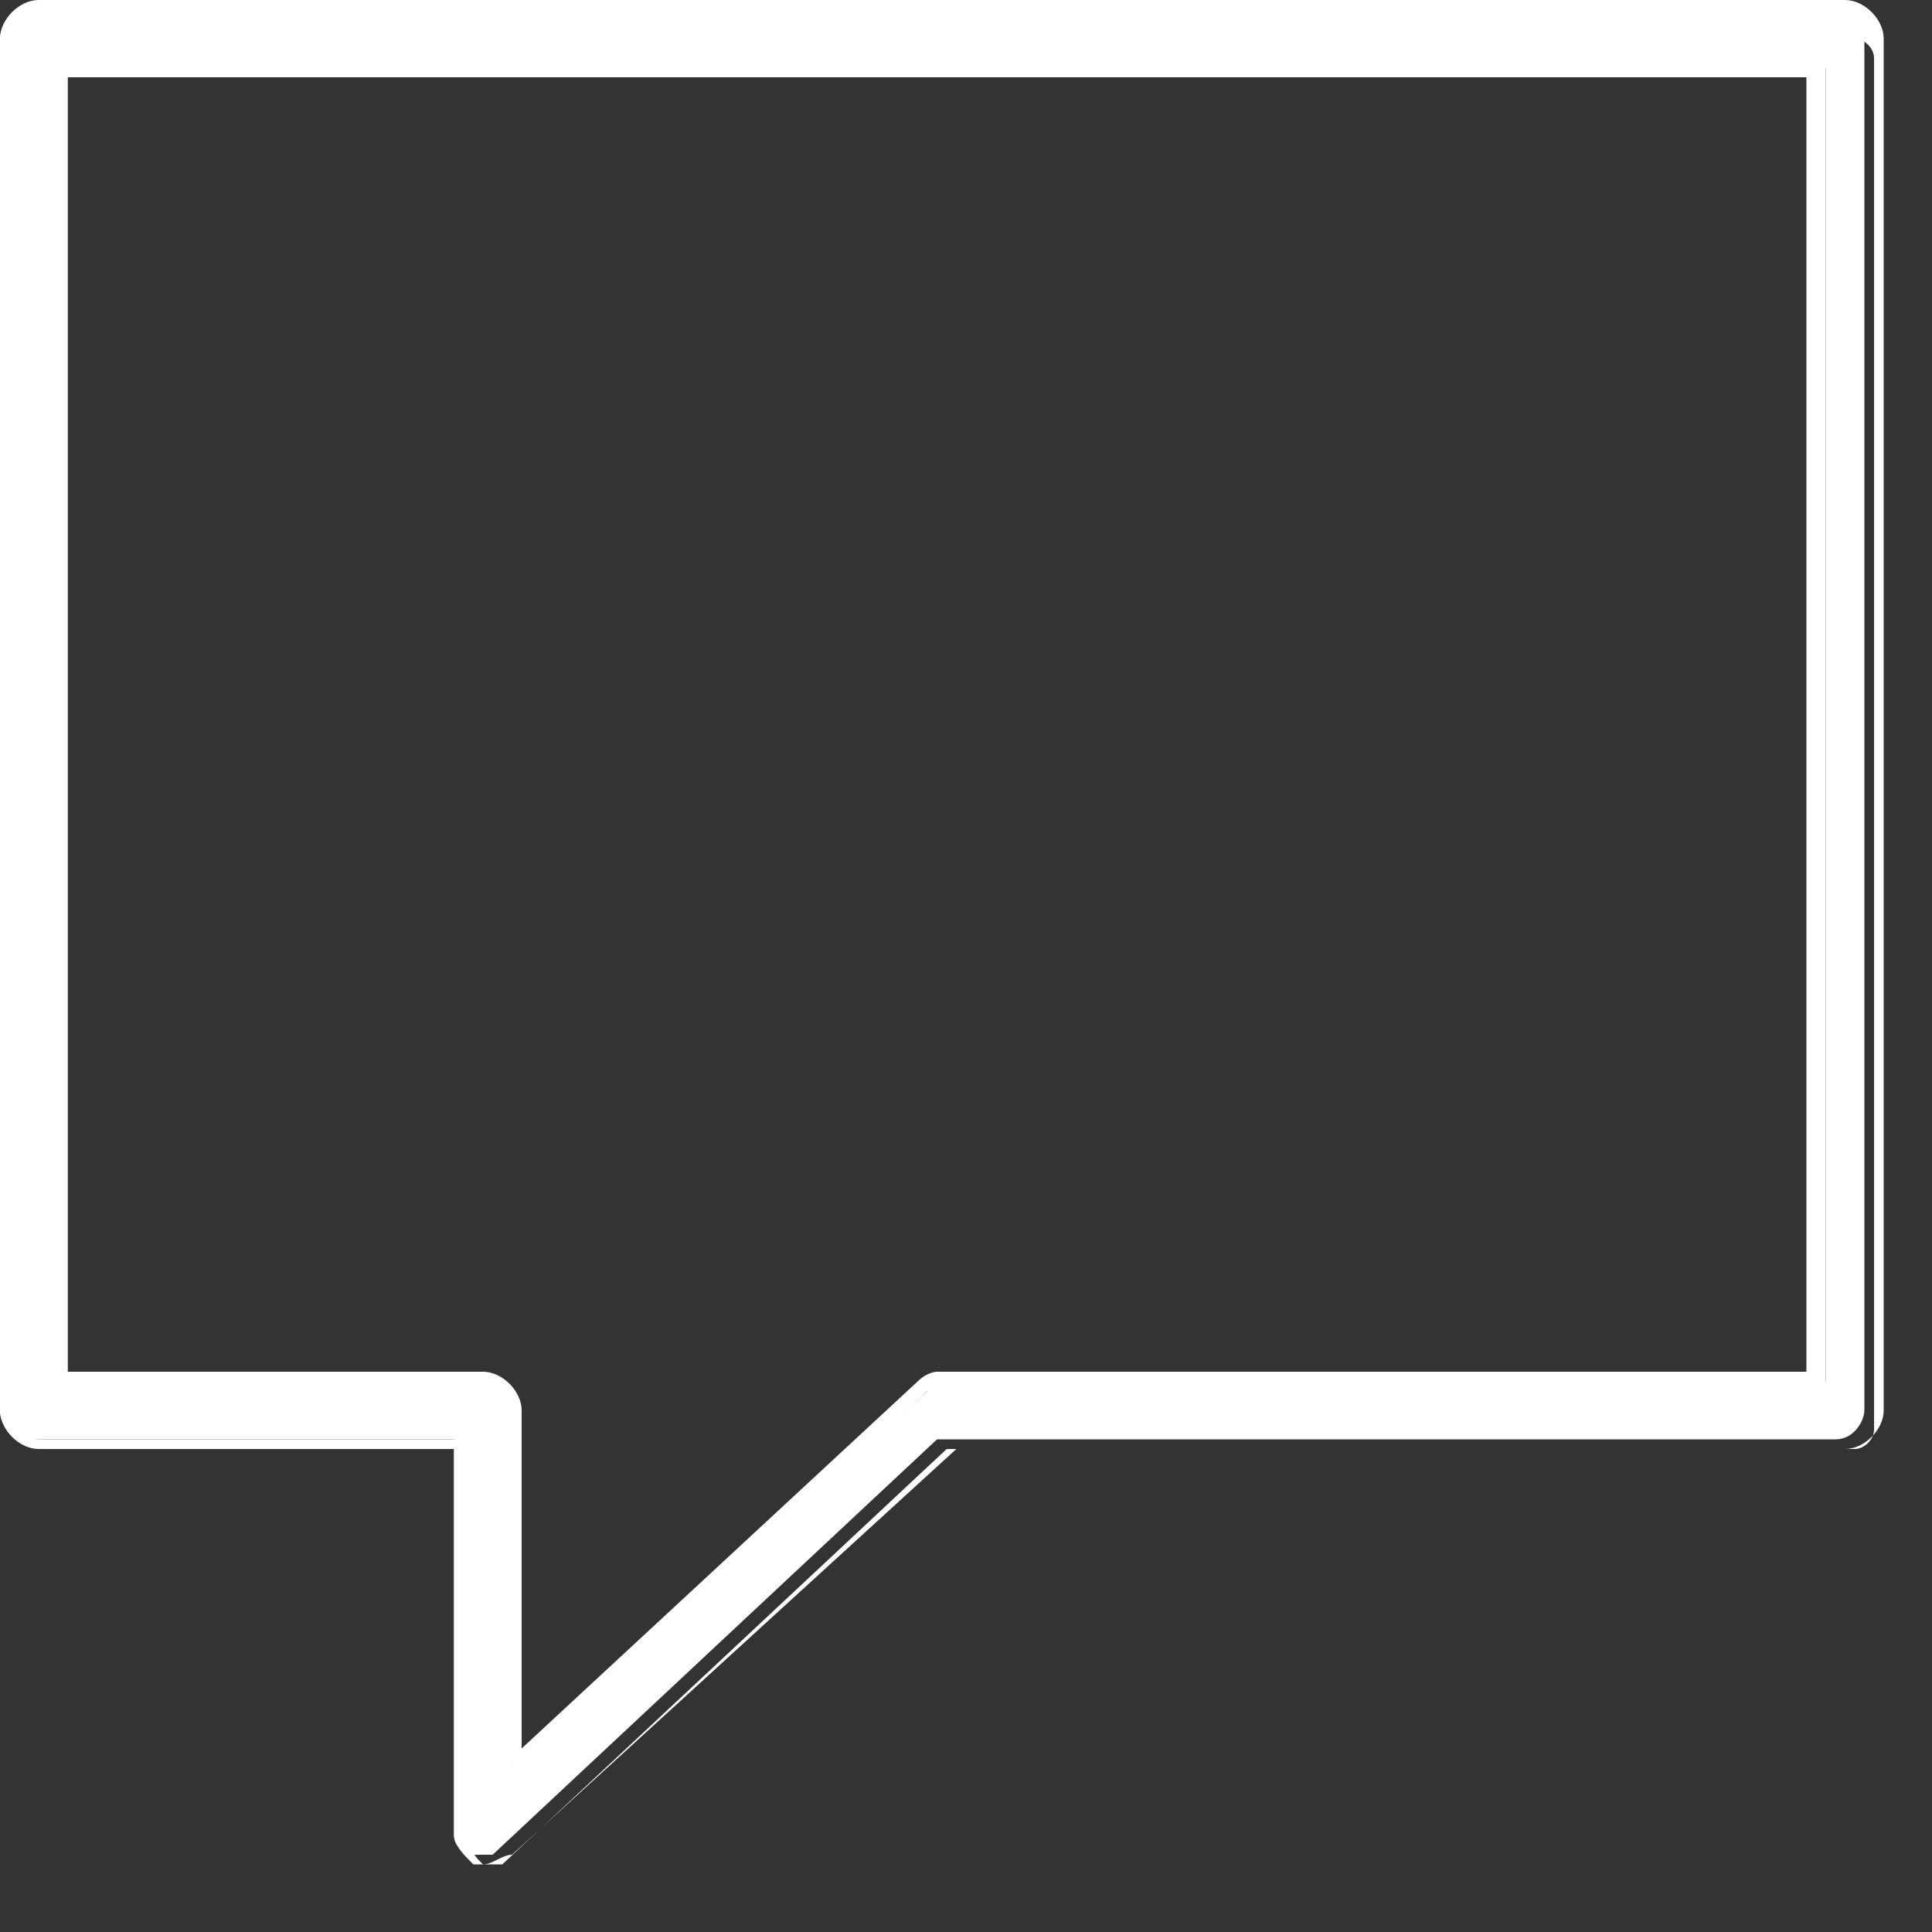
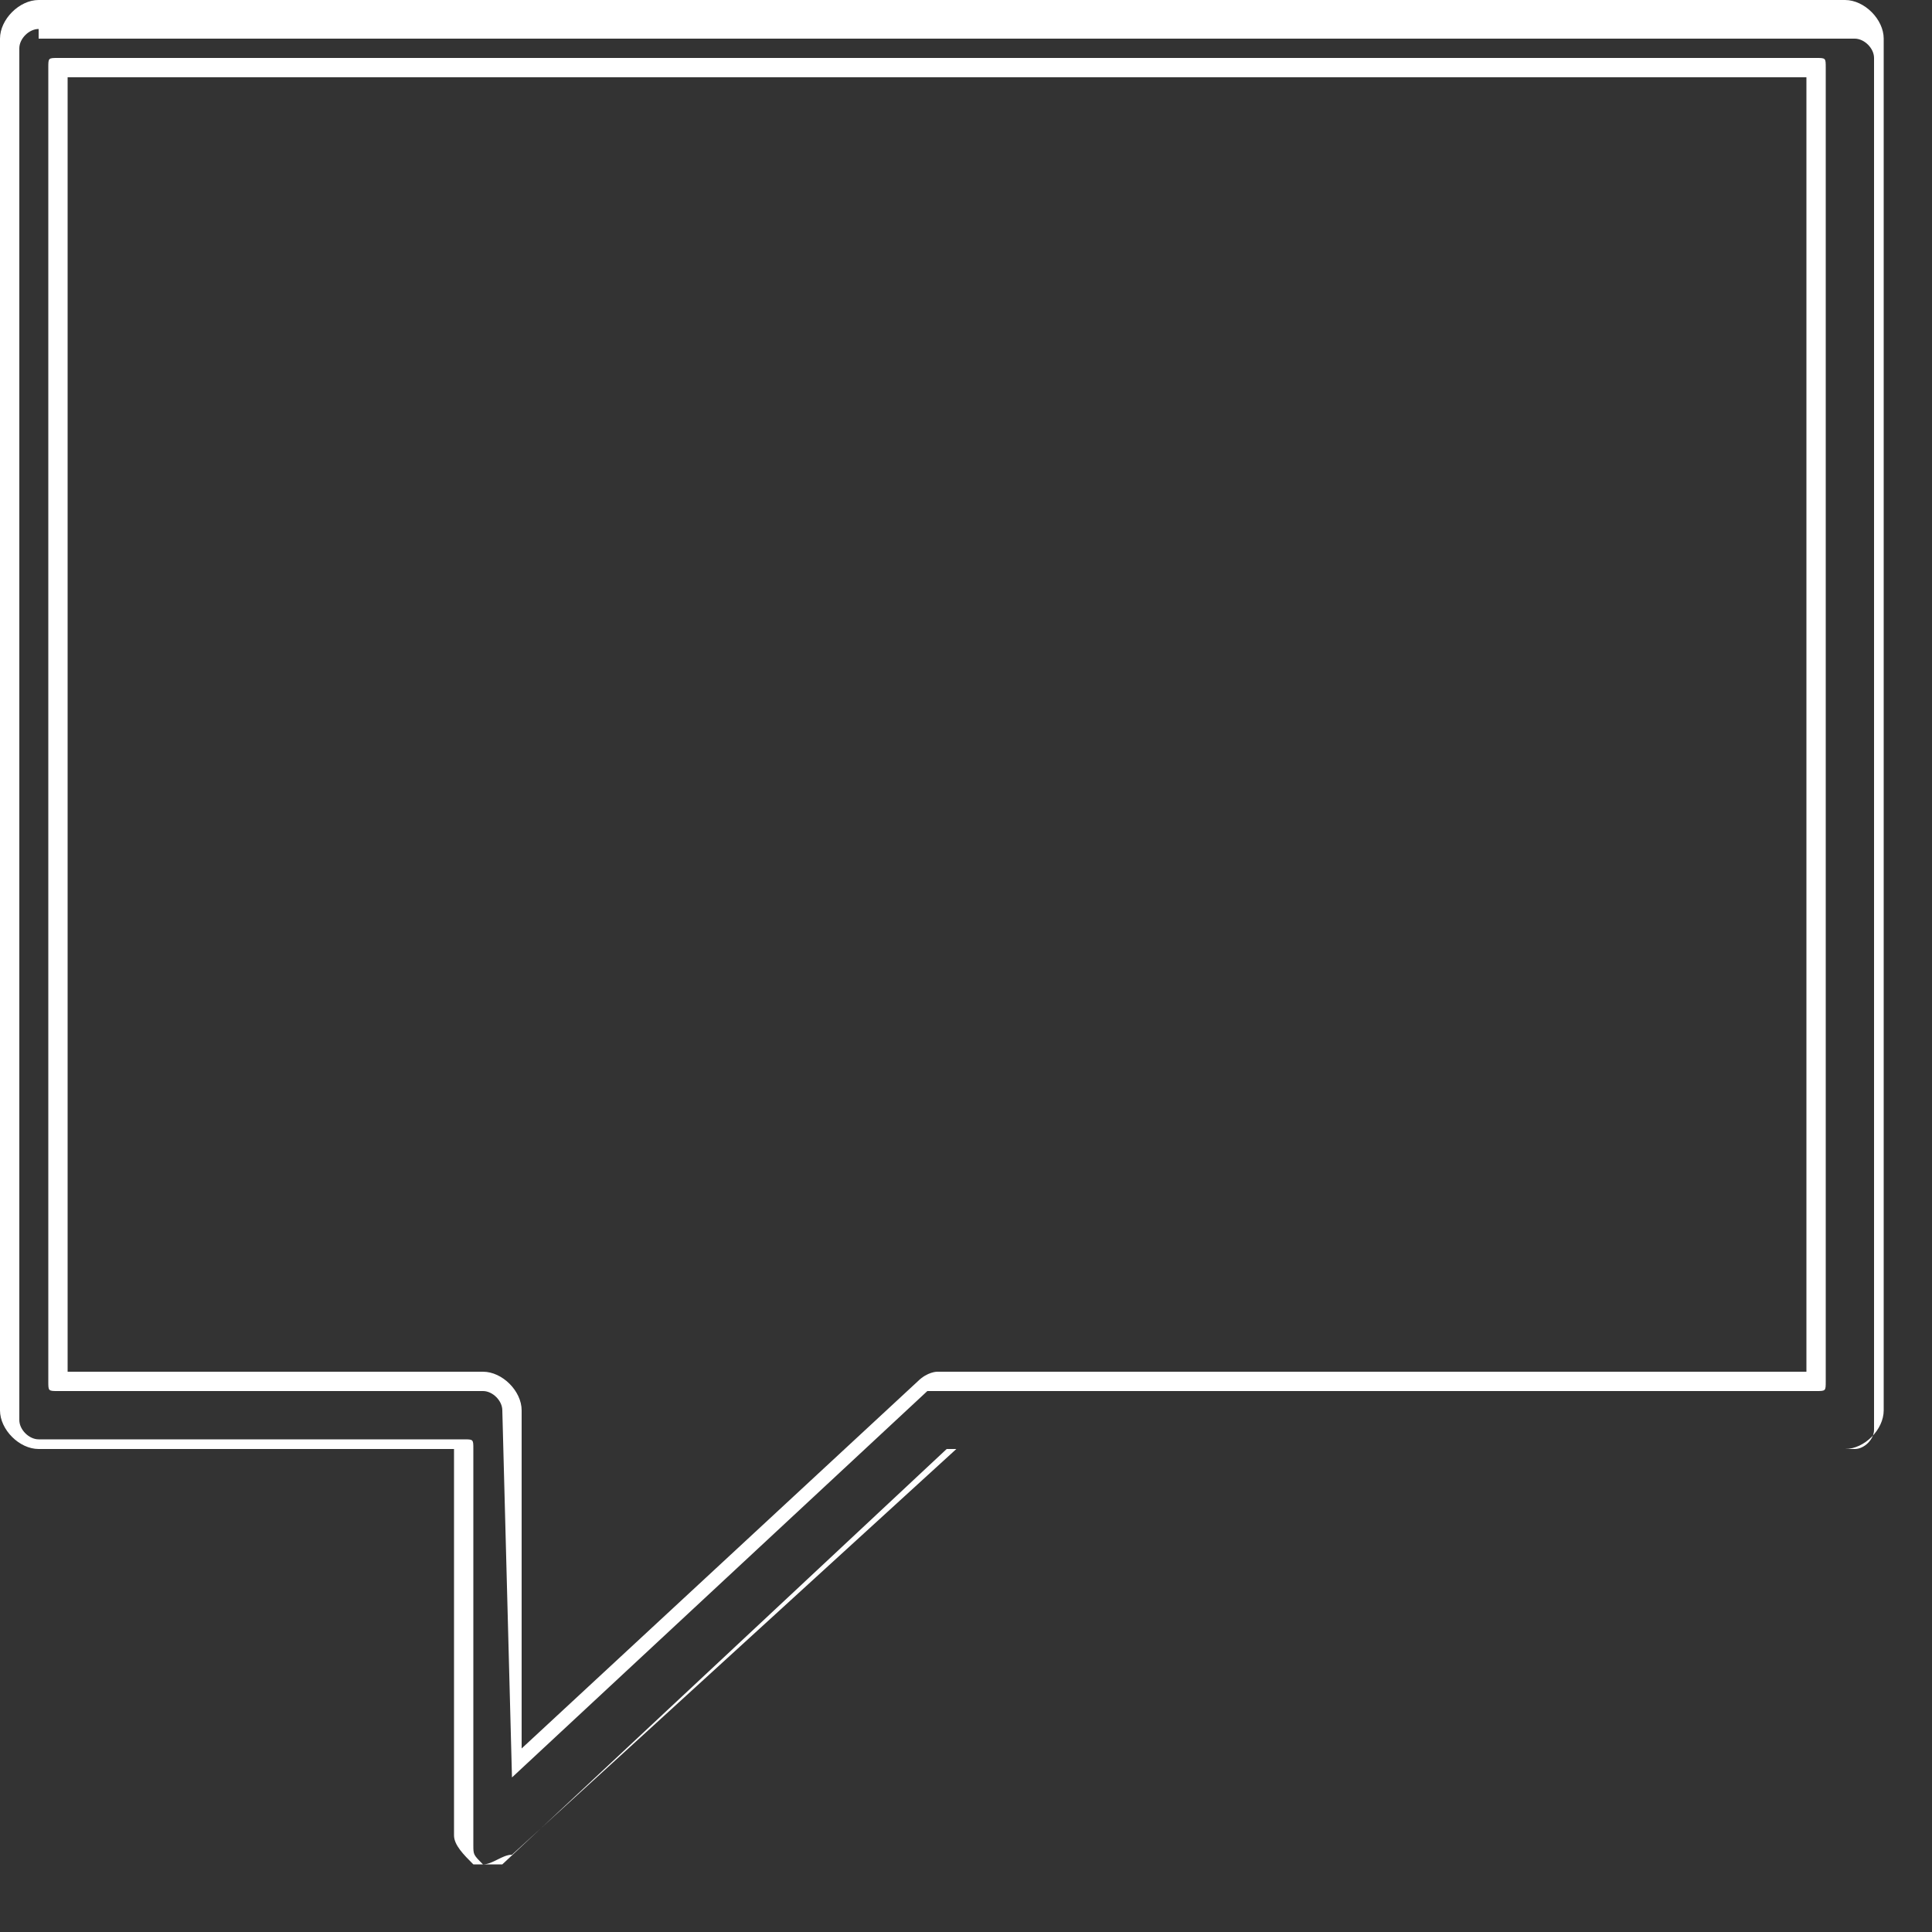
<svg xmlns="http://www.w3.org/2000/svg" fill="none" viewBox="0 0 20 20" id="lib-icon-message">
  <rect x="0" y="0" width="20" height="20" fill="#333333" stroke="none" />
-   <path d="M5 19.2h-.1c-.1 0-.2-.1-.2-.2v-4.1H.3c-.1 0-.3-.1-.3-.3V.4C0 .3.1.1.3.1H19c.1 0 .3.1.3.3v14.2c0 .1-.1.3-.3.3H9.7l-4.6 4.3H5zM.6 14.3H5c.1 0 .3.1.3.3v3.7l4.3-3.9s.1-.1.2-.1h9.1V.7H.7v13.6H.6z" fill="#ffffff" />
  <path d="M5 19.3h-.1c-.1-.1-.2-.2-.2-.3v-4H.4c-.2 0-.4-.2-.4-.4V.4C0 .2.2 0 .4 0h18.7c.2 0 .4.2.4.4v14.2c0 .2-.2.4-.4.4H9.9l-4.6 4.2c-.1 0-.2.1-.3.1zM.4.3C.3.3.2.4.2.5v14.2c0 .1.1.2.2.2h4.4c.1 0 .1 0 .1.1v4.1c0 .1 0 .1.1.2h.2L9.8 15h9.4c.1 0 .2-.1.2-.2V.6c0-.1-.1-.2-.2-.2H.4V.3zm4.9 18.1c-.1 0-.1 0 0 0-.1 0-.1 0 0 0l-.1-3.8c0-.1-.1-.2-.2-.2H.6c-.1 0-.1 0-.1-.1V.7C.5.6.5.6.6.6h18.2c.1 0 .1 0 .1.1v13.6c0 .1 0 .1-.1.1H9.6l-4.3 4zM.7 14.2H5c.2 0 .4.2.4.4v3.5l4.1-3.8c.1-.1.2-.1.2-.1h9V.8H.7v13.4z" fill="#ffffff" />
</svg>